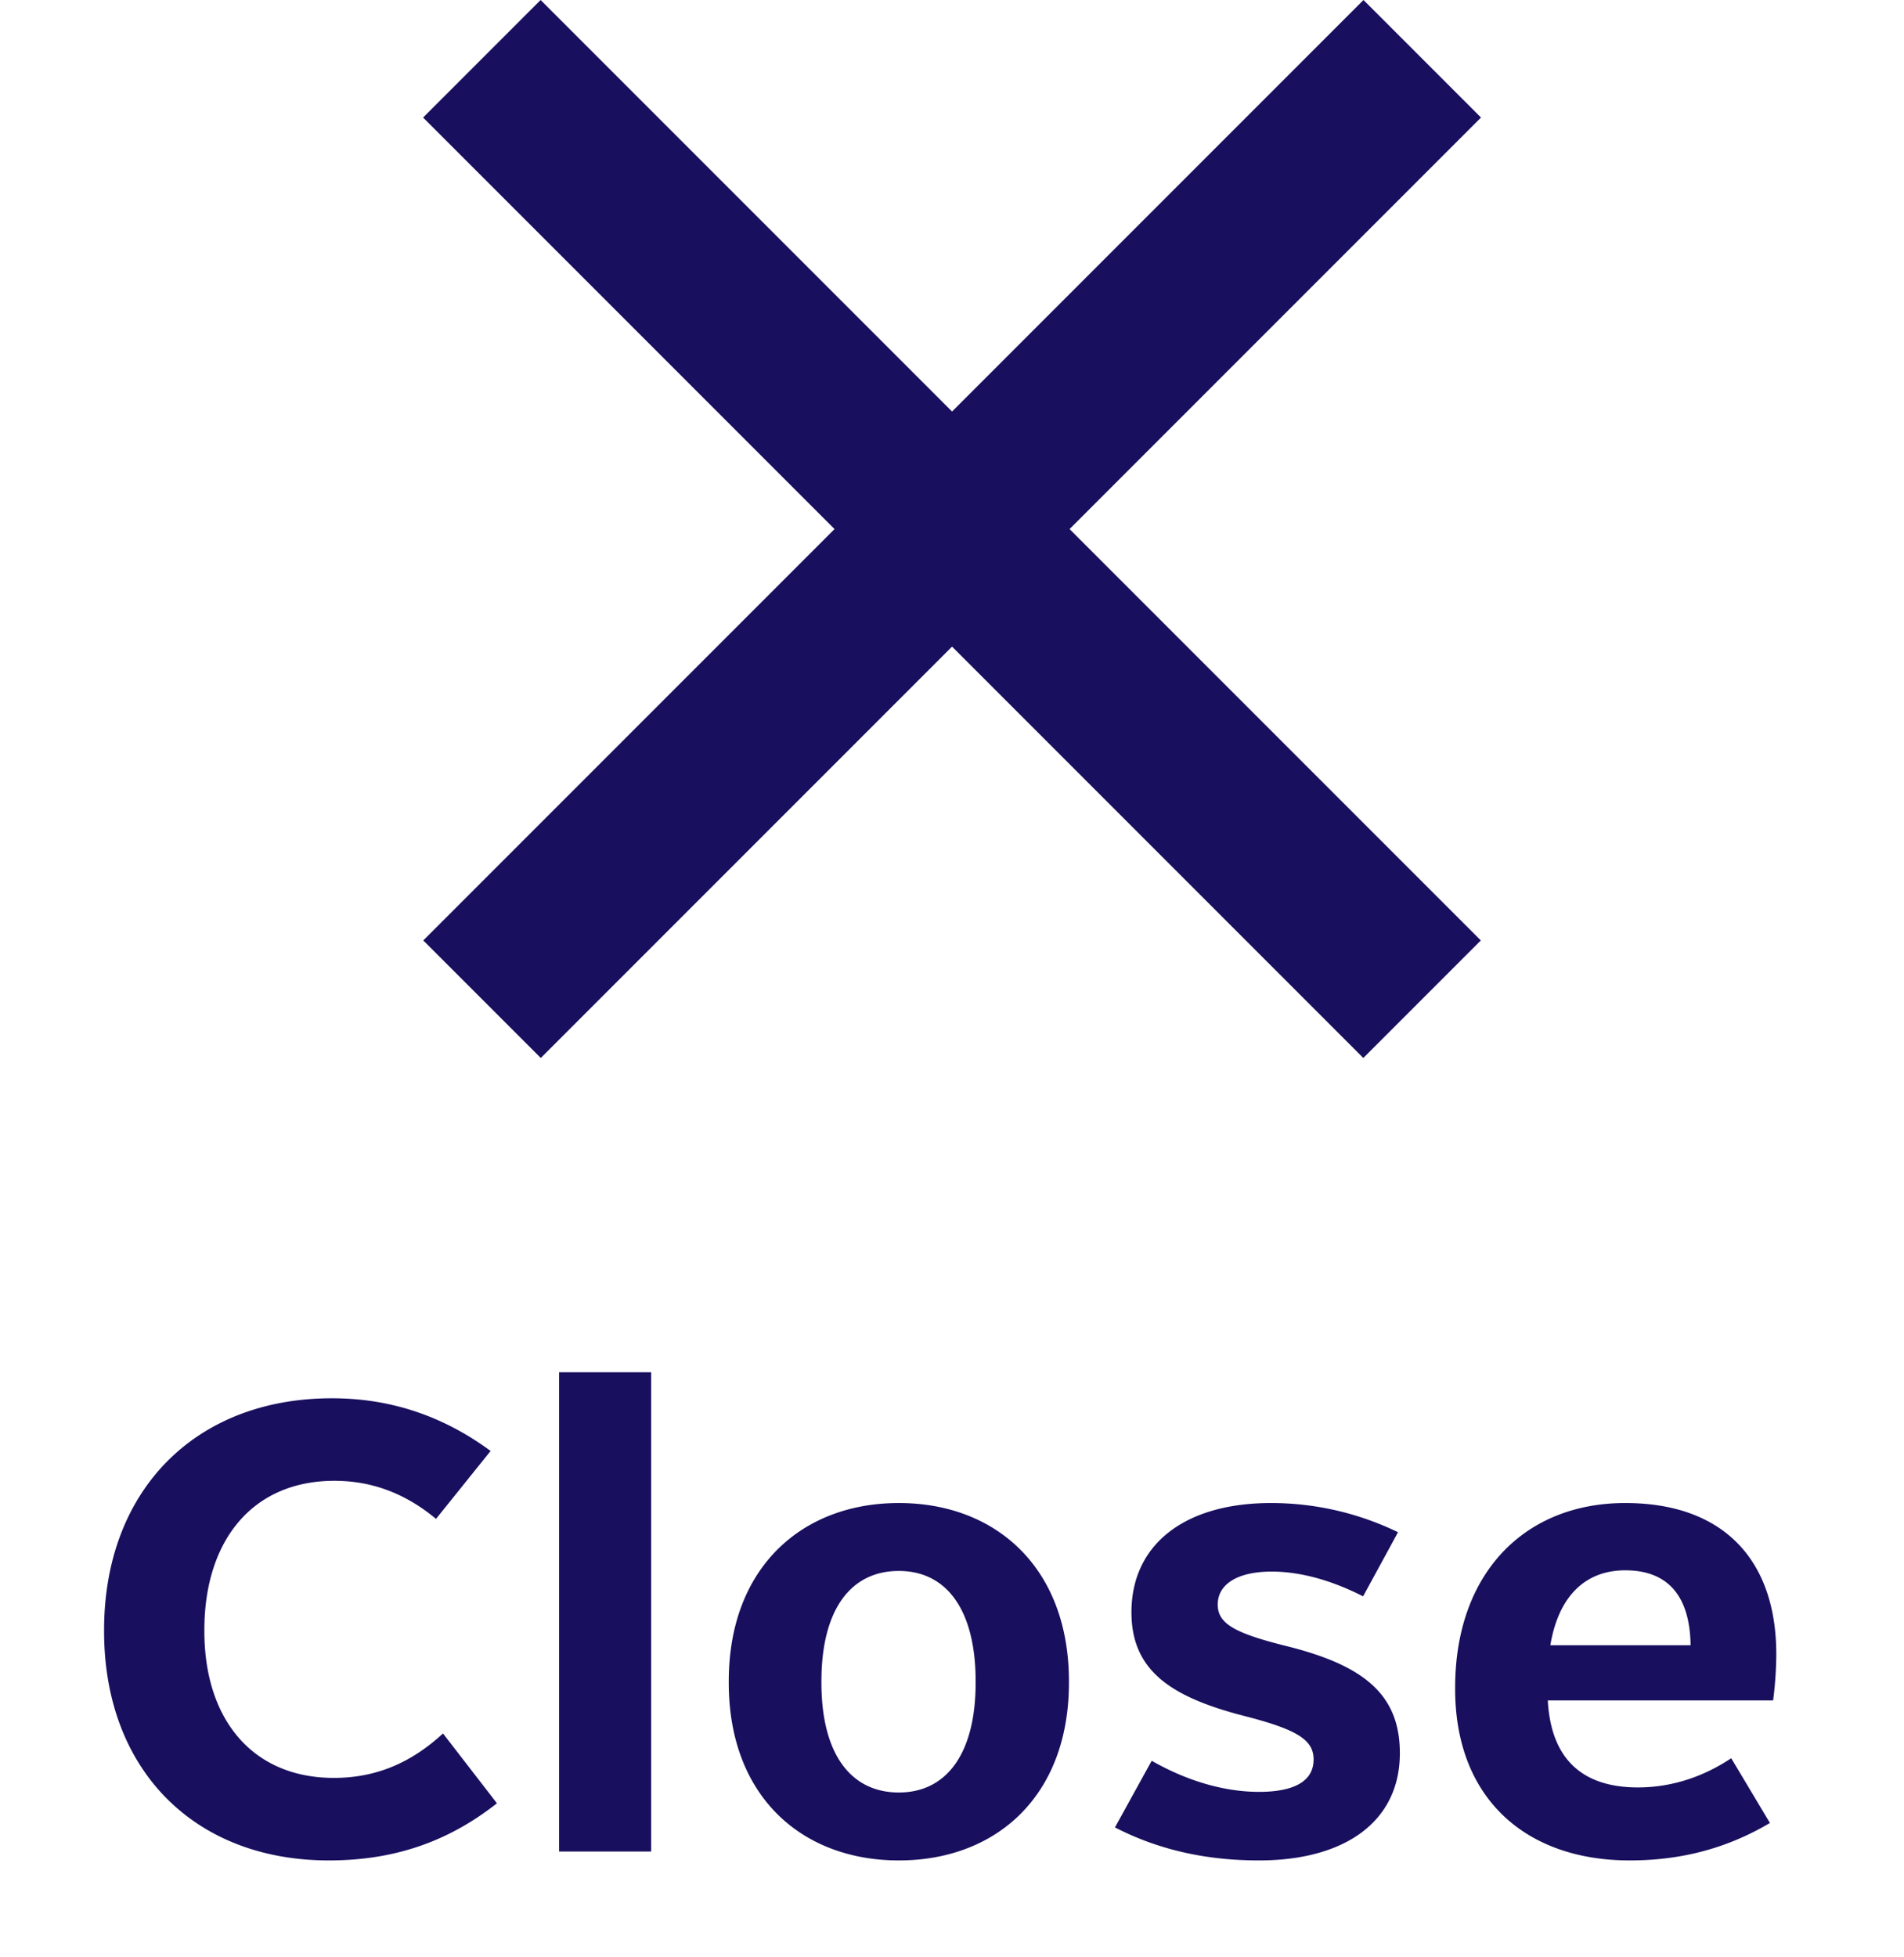
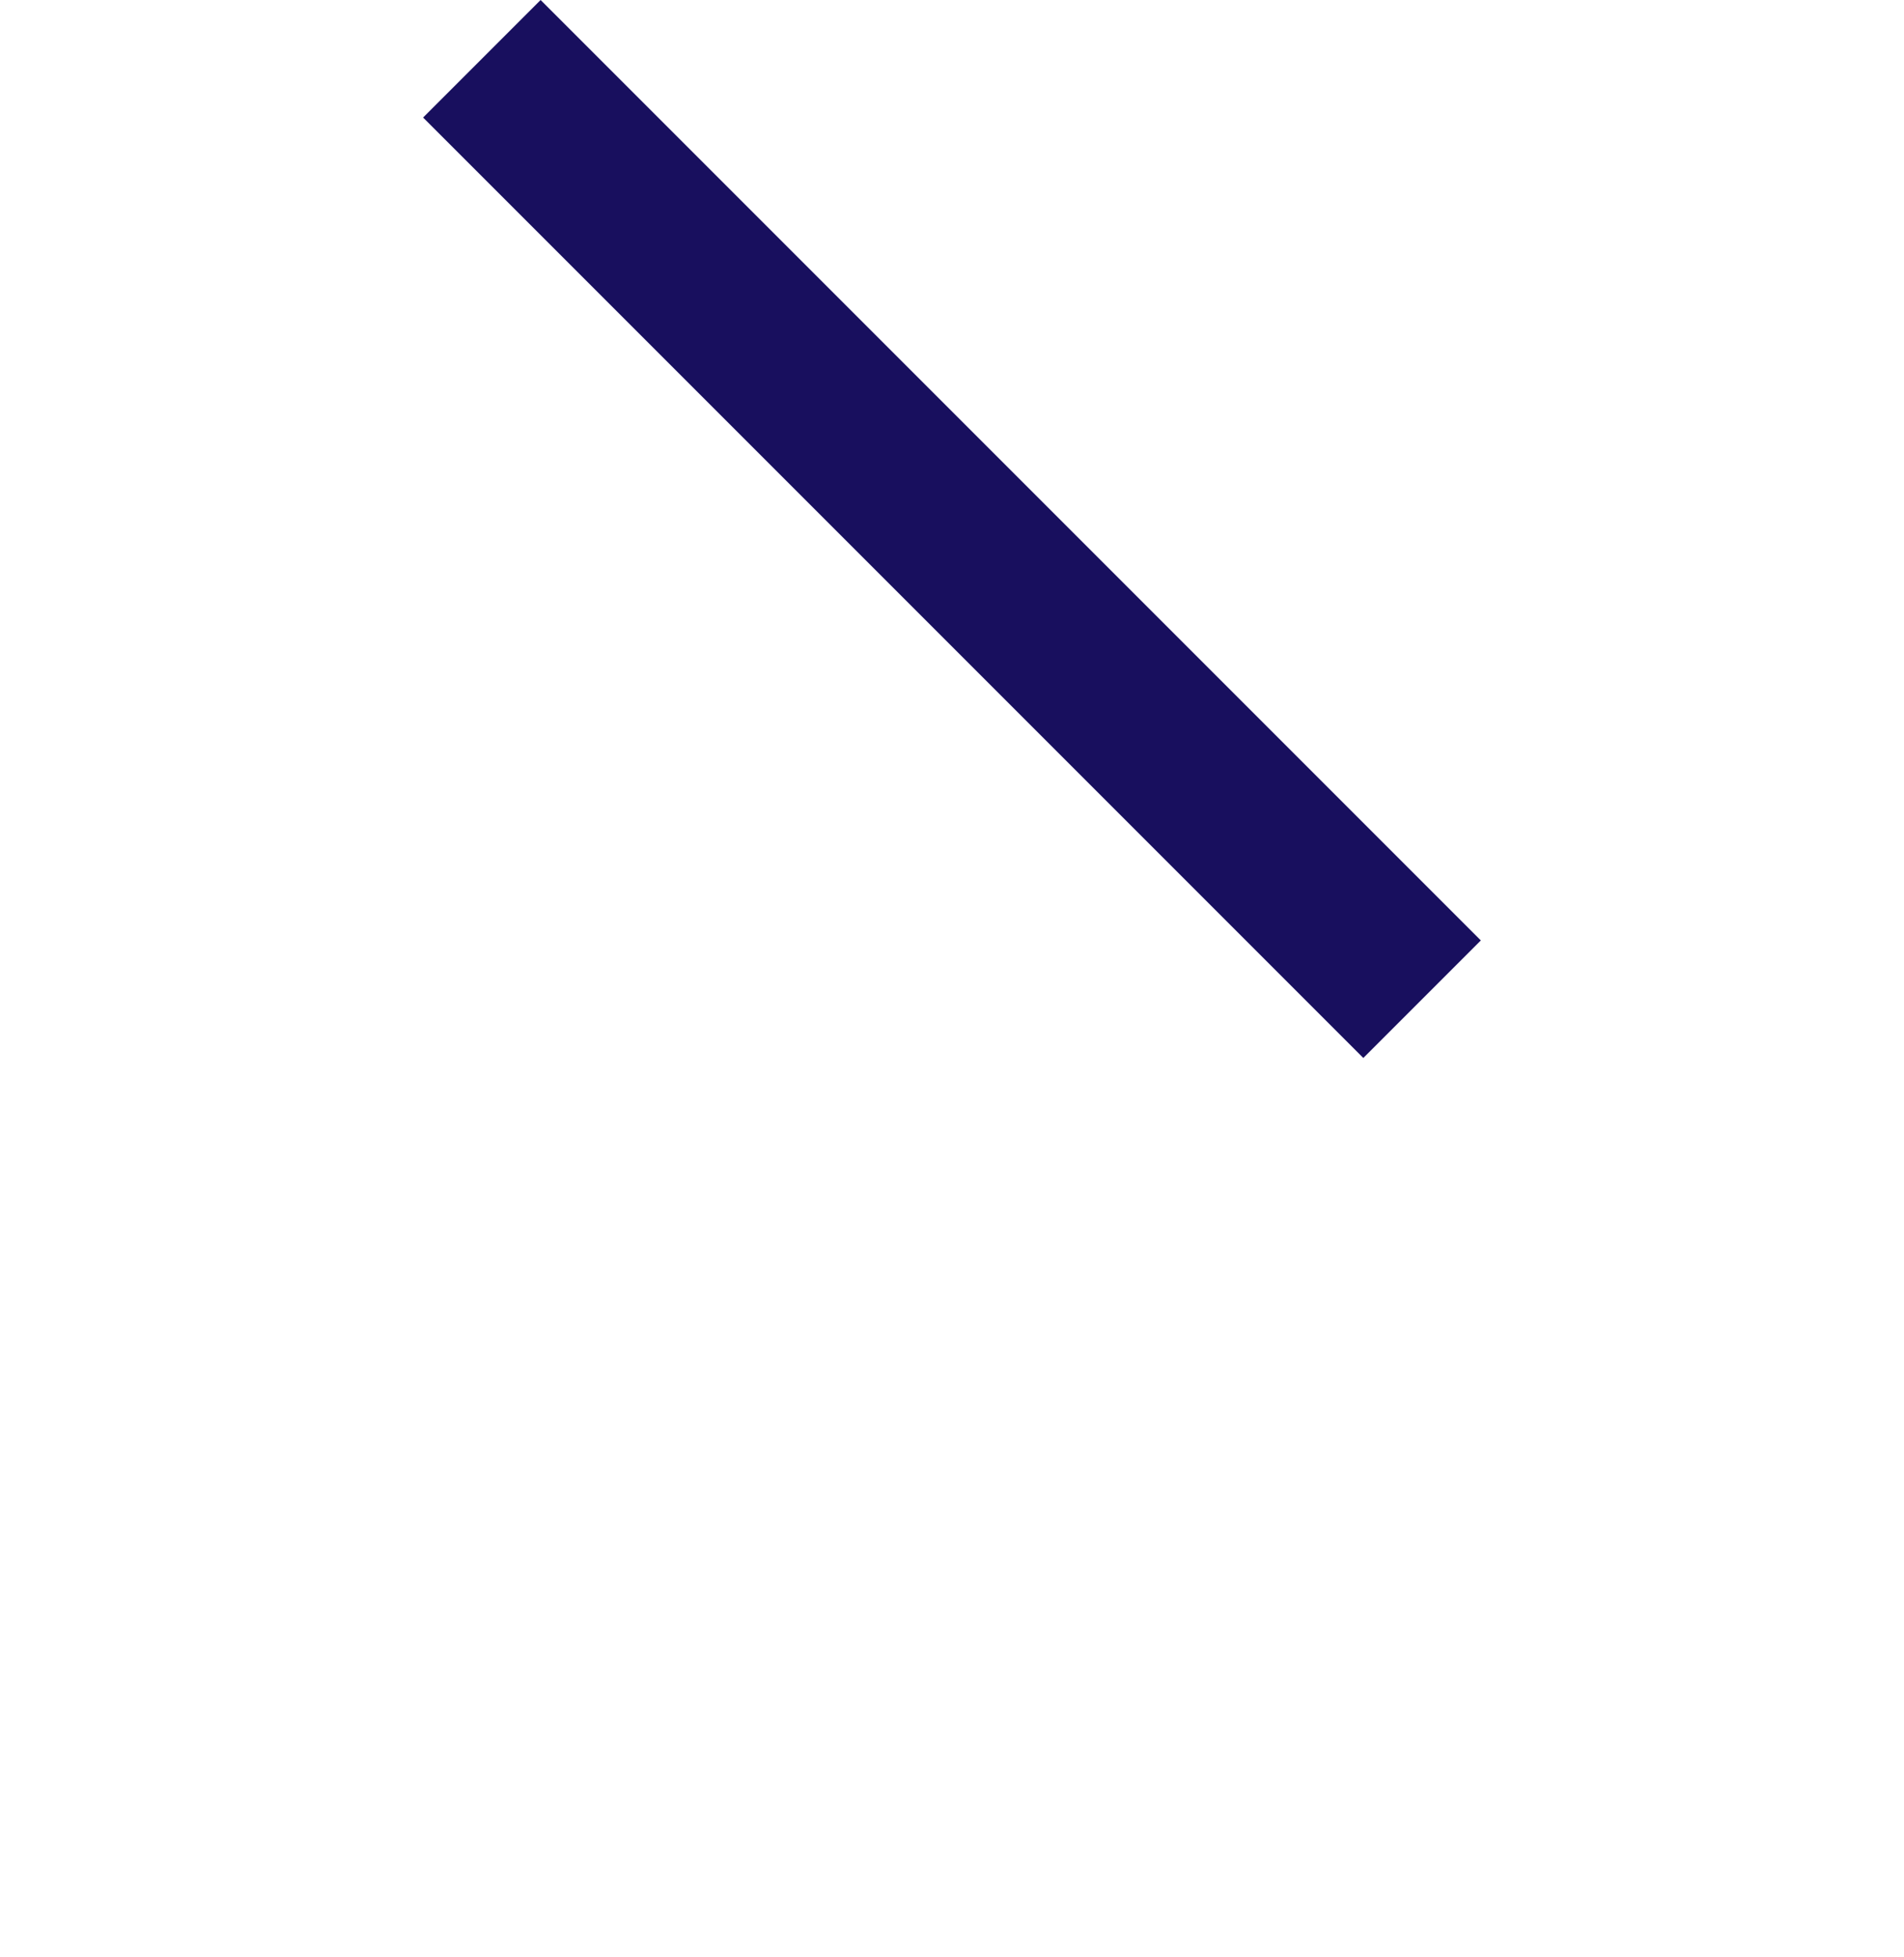
<svg xmlns="http://www.w3.org/2000/svg" width="36" height="37" viewBox="0 0 36 37" fill="none">
-   <path d="M6.216 35.168c1.188 0 2.22-.324 3.18-1.08l-1.02-1.32c-.6.552-1.26.84-2.064.84-1.536 0-2.448-1.104-2.448-2.772v-.024c0-1.68.9-2.82 2.46-2.82.708 0 1.344.24 1.92.72l1.032-1.284c-.864-.636-1.848-.996-3-.996-2.604 0-4.308 1.764-4.308 4.38v.024c0 2.604 1.692 4.332 4.248 4.332zM10.571 35h1.74v-9.06h-1.74V35zm6.424.168c1.836 0 3.216-1.212 3.216-3.36v-.024c0-2.148-1.38-3.372-3.216-3.372-1.836 0-3.216 1.224-3.216 3.372v.024c0 2.148 1.38 3.36 3.216 3.36zm0-1.284c-.912 0-1.464-.732-1.464-2.076v-.024c0-1.356.552-2.088 1.464-2.088.9 0 1.452.732 1.452 2.088v.024c0 1.344-.552 2.076-1.452 2.076zm6.81 1.284c1.62 0 2.663-.732 2.663-2.028 0-1.128-.707-1.668-2.16-2.028-.96-.24-1.284-.42-1.284-.78 0-.384.372-.624 1.02-.624.529 0 1.116.156 1.729.468l.66-1.212a5.499 5.499 0 0 0-2.4-.552c-1.645 0-2.64.792-2.64 2.064 0 1.104.744 1.608 2.16 1.968.971.252 1.284.444 1.284.816 0 .42-.384.612-1.032.612-.672 0-1.38-.216-2.029-.588l-.695 1.26c.84.432 1.74.624 2.724.624zm7.008 0c.924 0 1.8-.204 2.652-.708l-.732-1.224c-.54.36-1.14.552-1.764.552-1.056 0-1.644-.54-1.704-1.644h4.26c.036-.264.06-.6.06-.876 0-1.776-.996-2.856-2.856-2.856-1.896 0-3.216 1.32-3.216 3.492v.024c0 2.064 1.332 3.24 3.3 3.24zm-.084-5.484c.852 0 1.224.54 1.236 1.416h-2.652c.168-.996.72-1.416 1.416-1.416z" fill="#180F5E" />
  <path d="m10.222.707 17.07 17.07-1.515 1.515-17.07-17.07L10.222.707z" fill="#180F5E" stroke="#180F5E" />
-   <path d="M8.71 17.777 25.78.707l1.515 1.515-17.07 17.07-1.515-1.515z" fill="#180F5E" stroke="#180F5E" />
</svg>